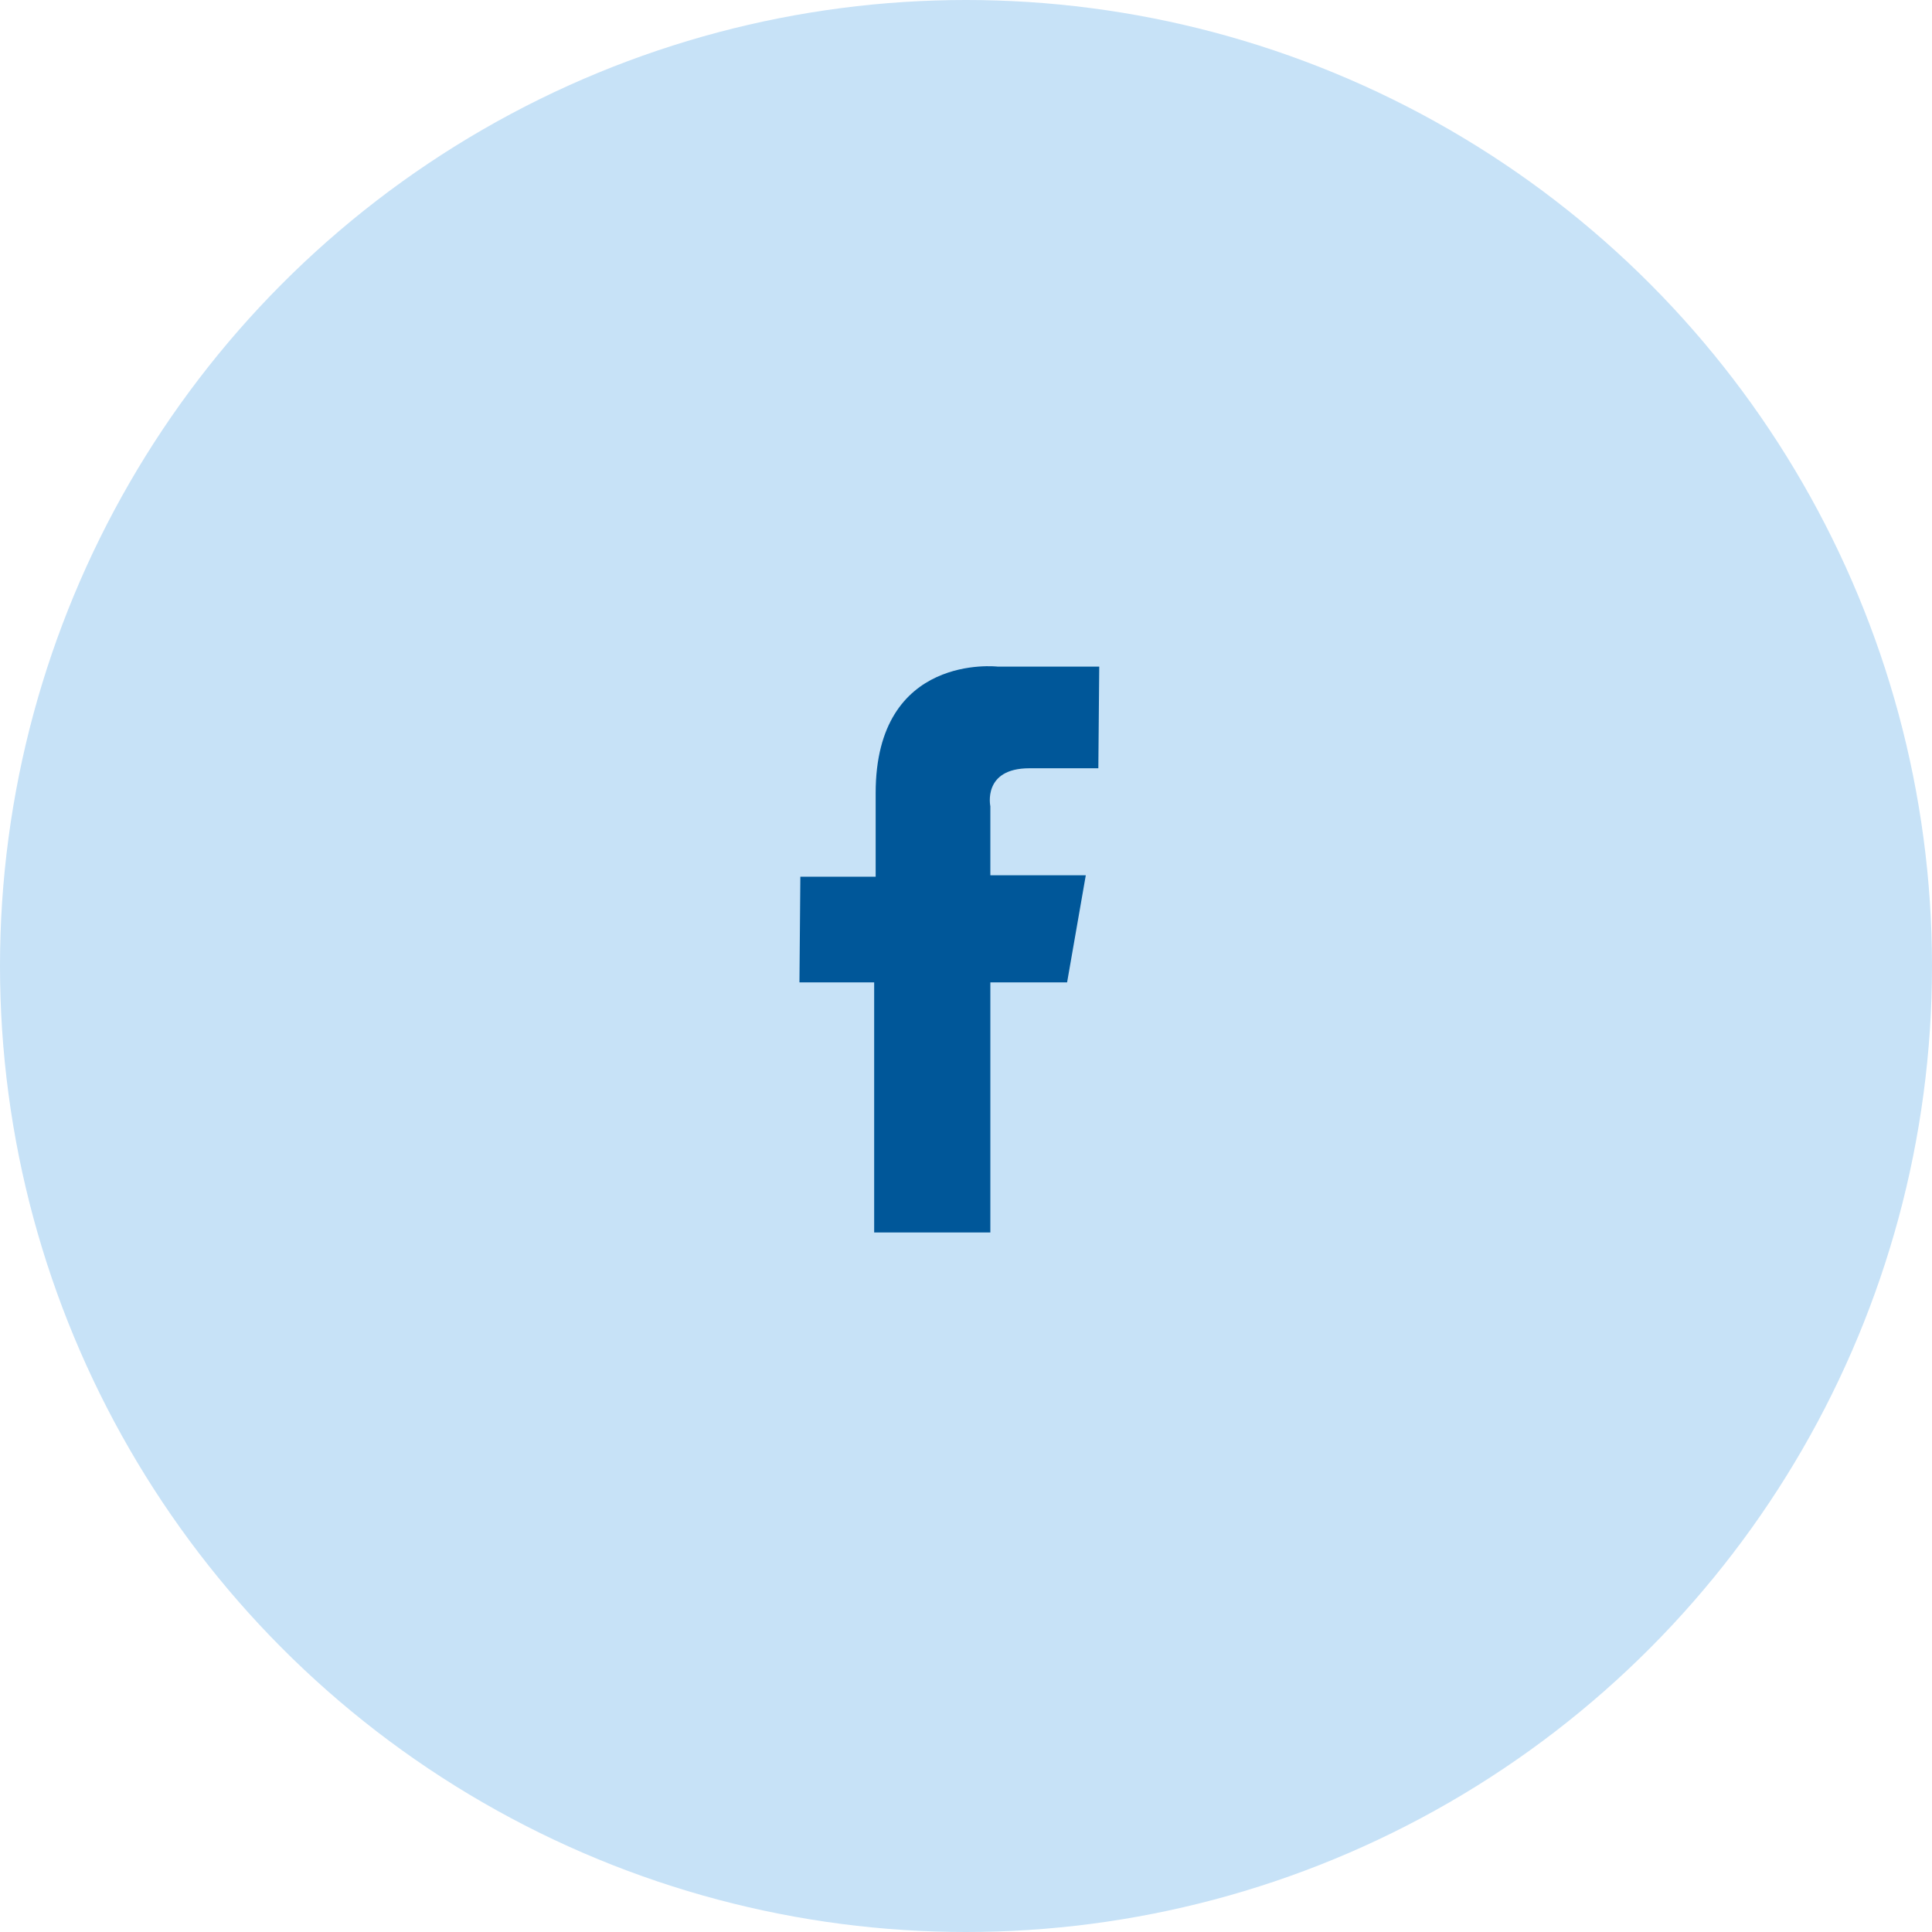
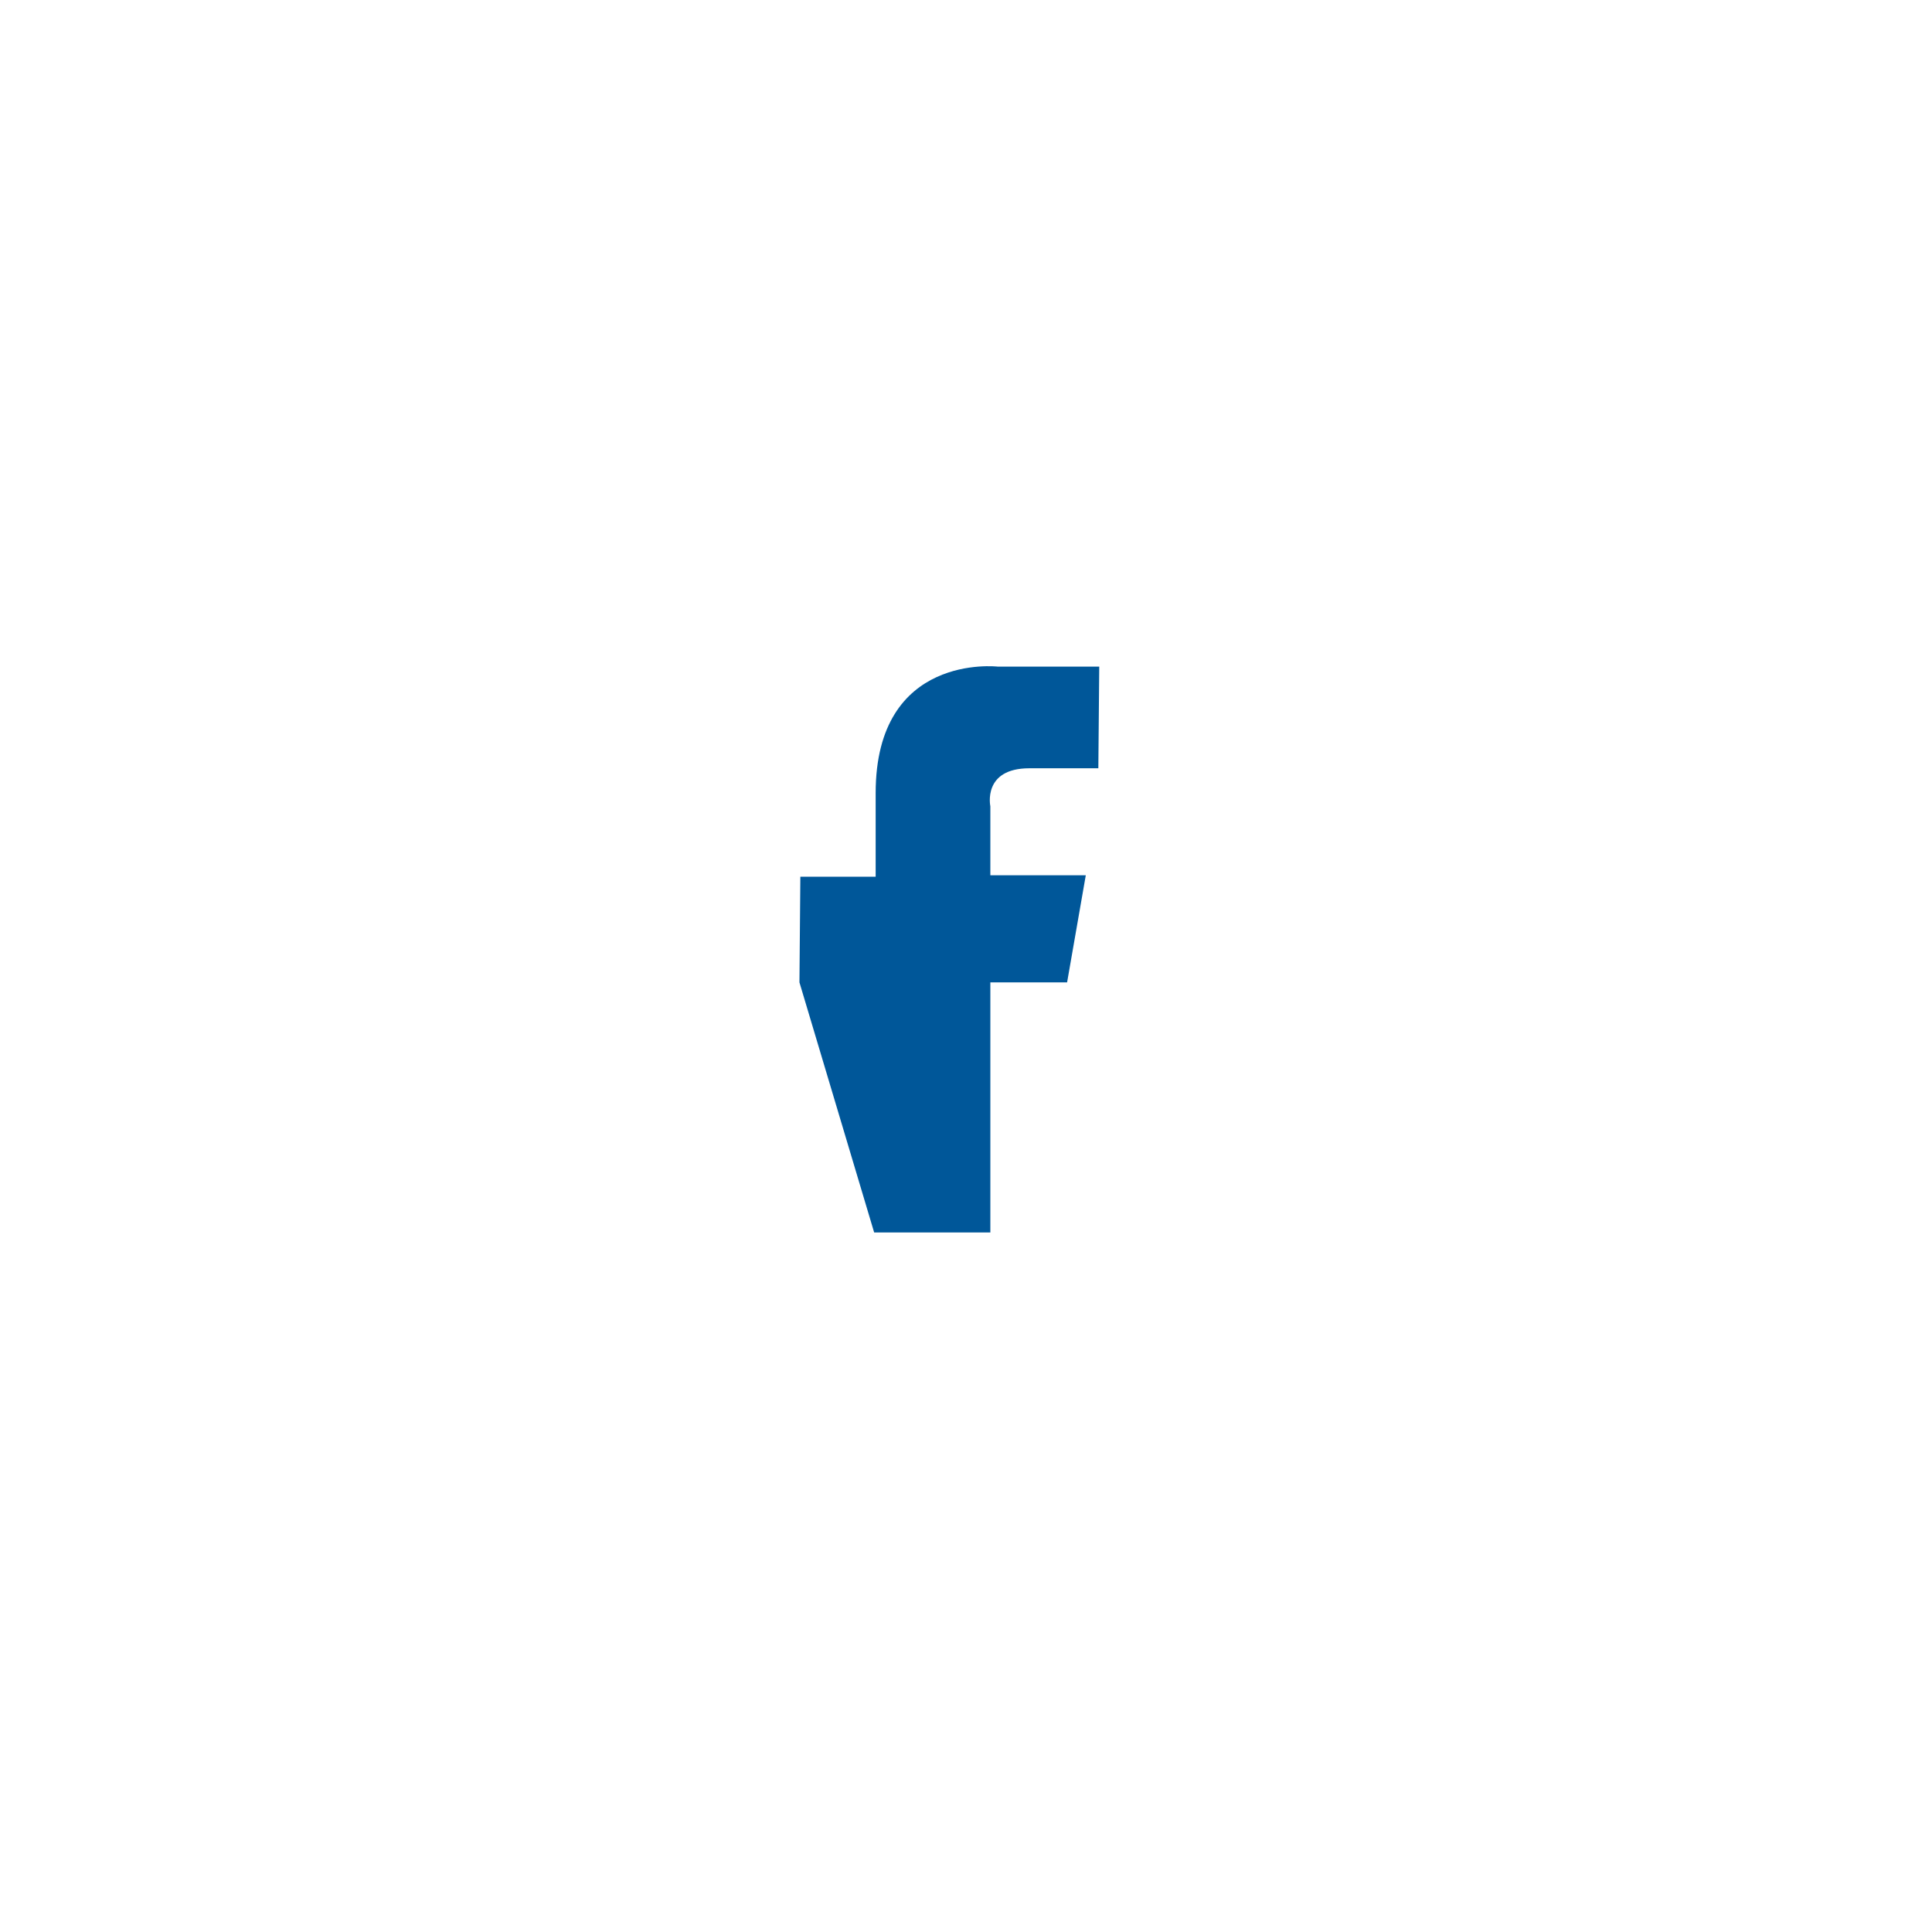
<svg xmlns="http://www.w3.org/2000/svg" width="58px" height="58px" viewBox="0 0 58 58" version="1.1">
  <title>8065D00A-8DE6-4E0A-8B89-6B546B6474FE</title>
  <desc>Created with sketchtool.</desc>
  <g id="Icons" stroke="none" stroke-width="1" fill="none" fill-rule="evenodd">
    <g id="icons" transform="translate(-60, -542)">
      <g id="icons/fb-icon" transform="translate(60, 542)">
        <g id="fb">
-           <circle id="Oval-Copy" fill="#C7E2F7" cx="29" cy="29" r="29" />
-           <path d="M33,20.012 L29.949,20.012 C29.949,20.012 26.288,19.587 26.288,23.807 L26.288,26.319 L24.027,26.319 L24,29.492 L26.243,29.492 L26.243,37 L29.731,37 L29.731,29.492 L32.035,29.492 L32.596,26.277 L29.731,26.277 L29.731,24.205 C29.731,24.205 29.485,23.064 30.904,23.064 L32.973,23.064 L33,20.012 Z" id="Fill-1" fill="#005799" />
+           <path d="M33,20.012 L29.949,20.012 C29.949,20.012 26.288,19.587 26.288,23.807 L26.288,26.319 L24.027,26.319 L24,29.492 L26.243,37 L29.731,37 L29.731,29.492 L32.035,29.492 L32.596,26.277 L29.731,26.277 L29.731,24.205 C29.731,24.205 29.485,23.064 30.904,23.064 L32.973,23.064 L33,20.012 Z" id="Fill-1" fill="#005799" />
        </g>
      </g>
    </g>
  </g>
</svg>